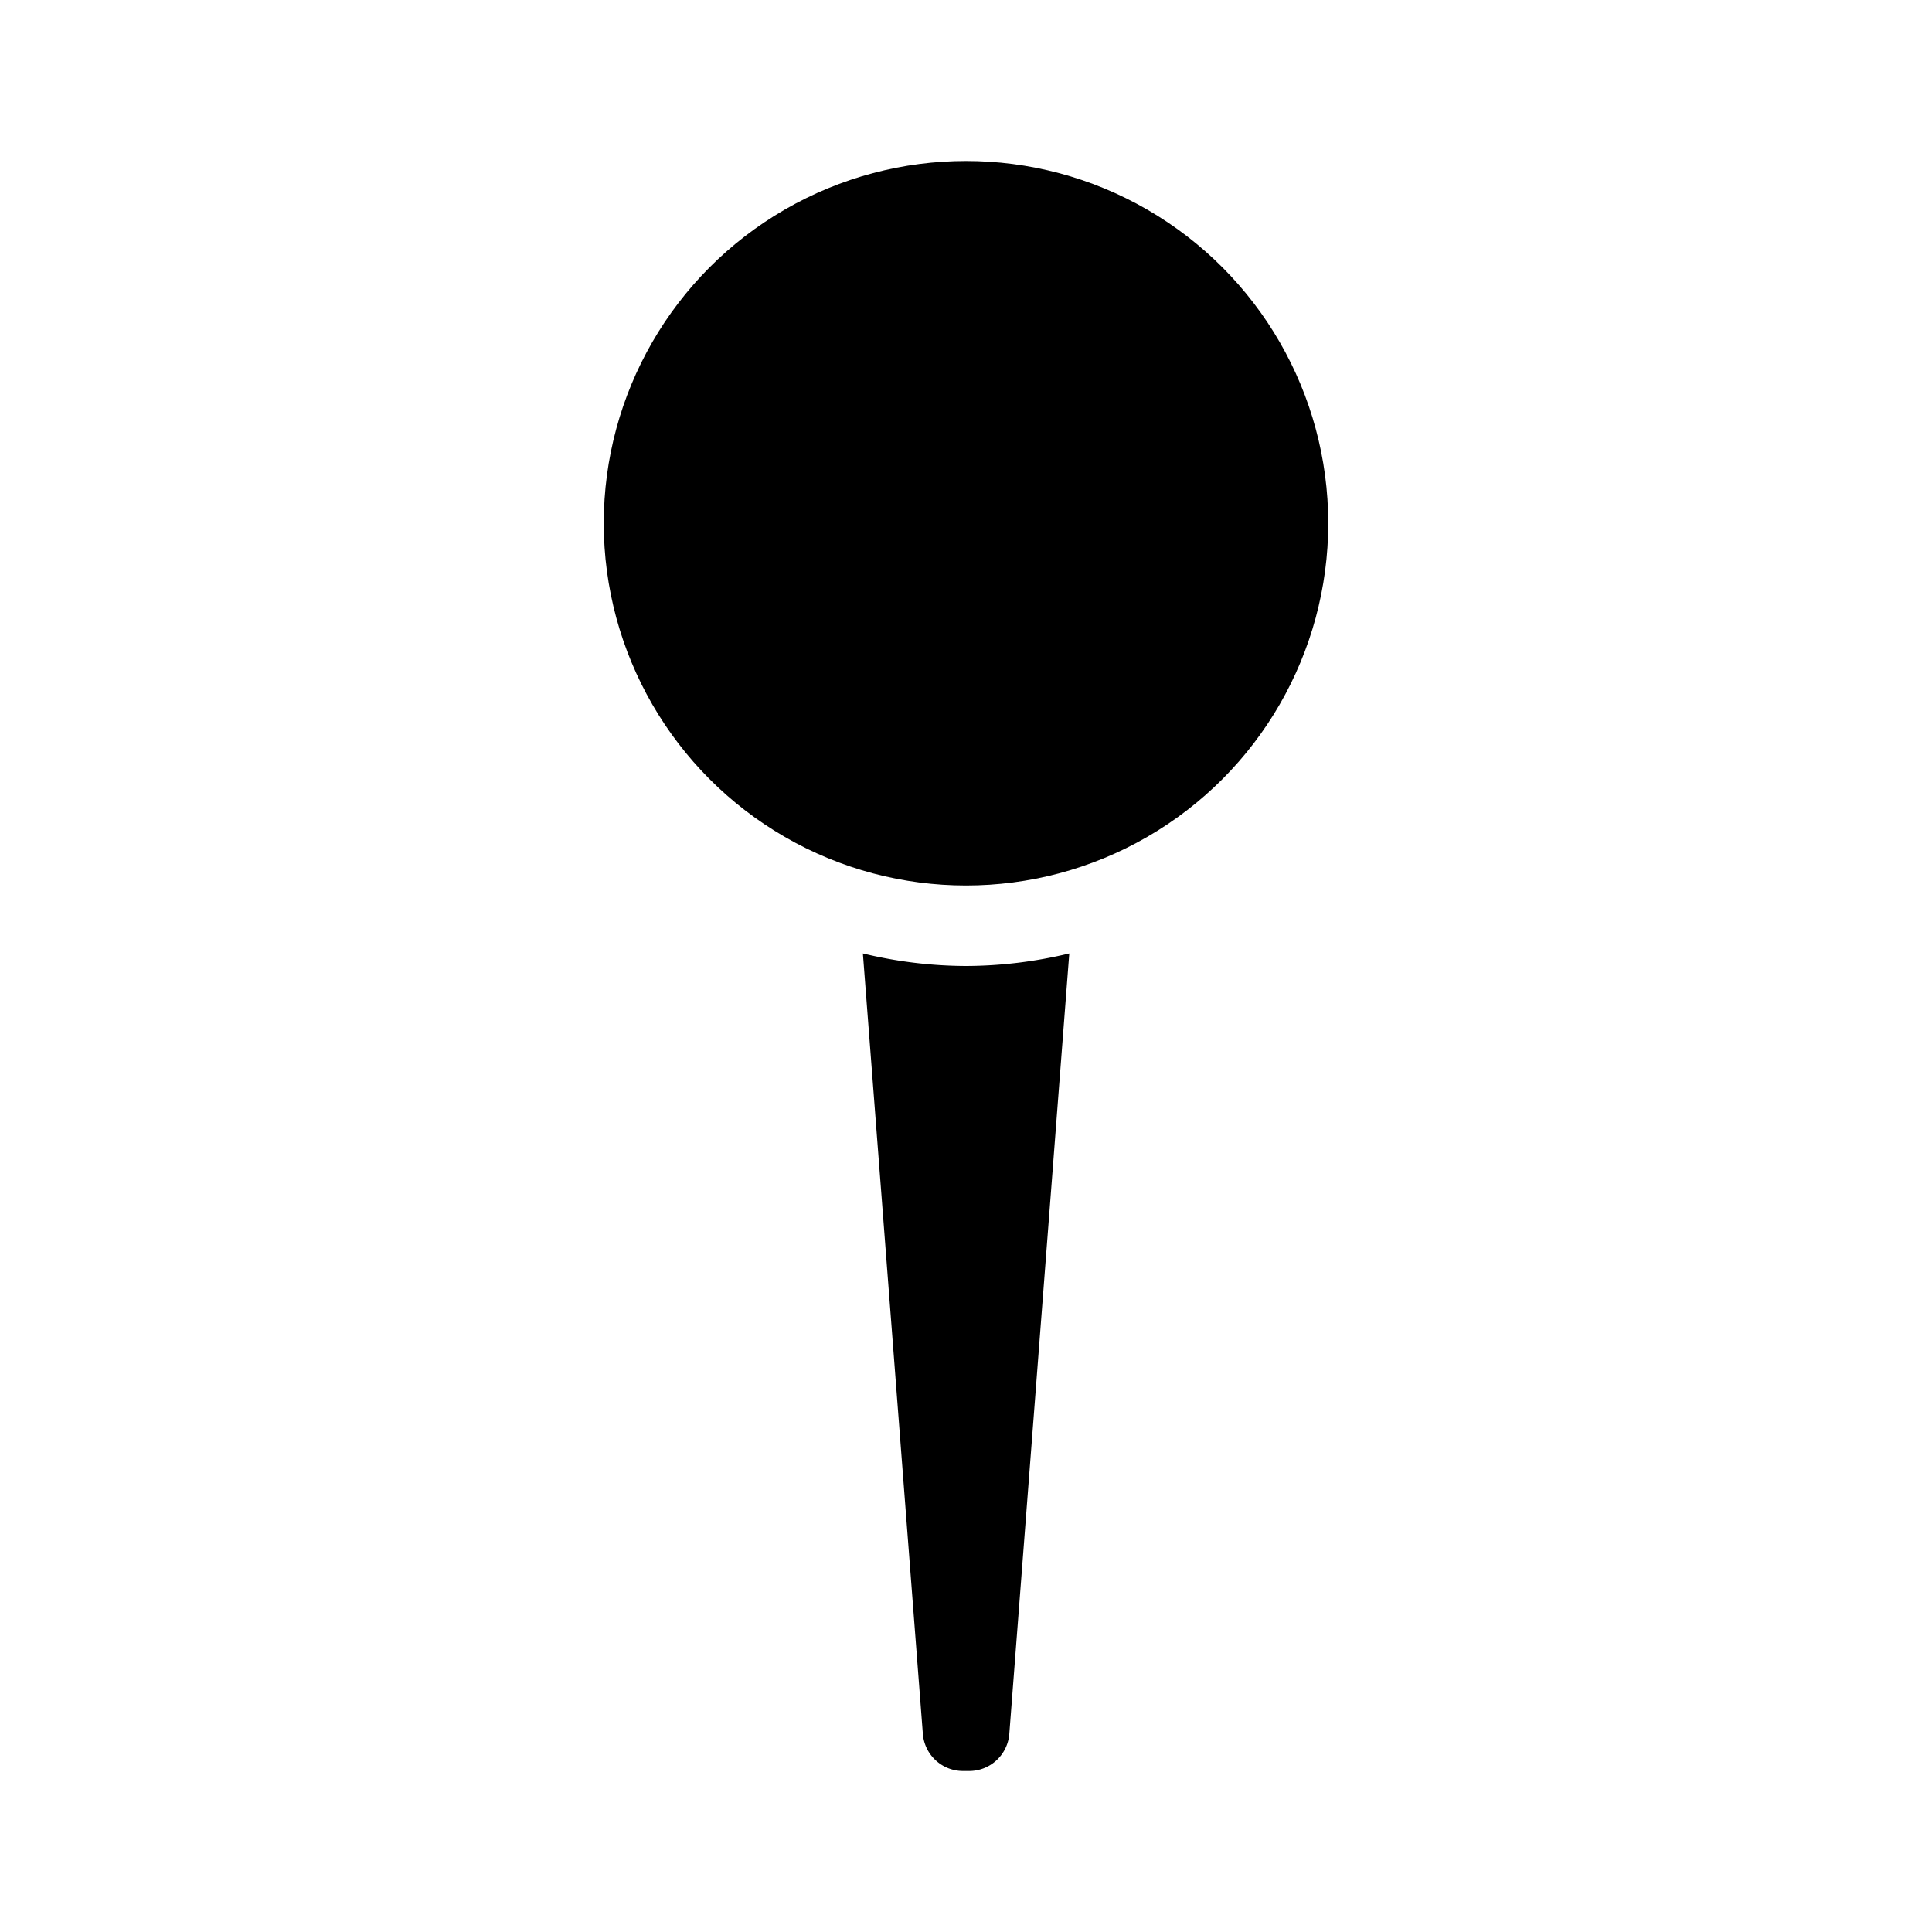
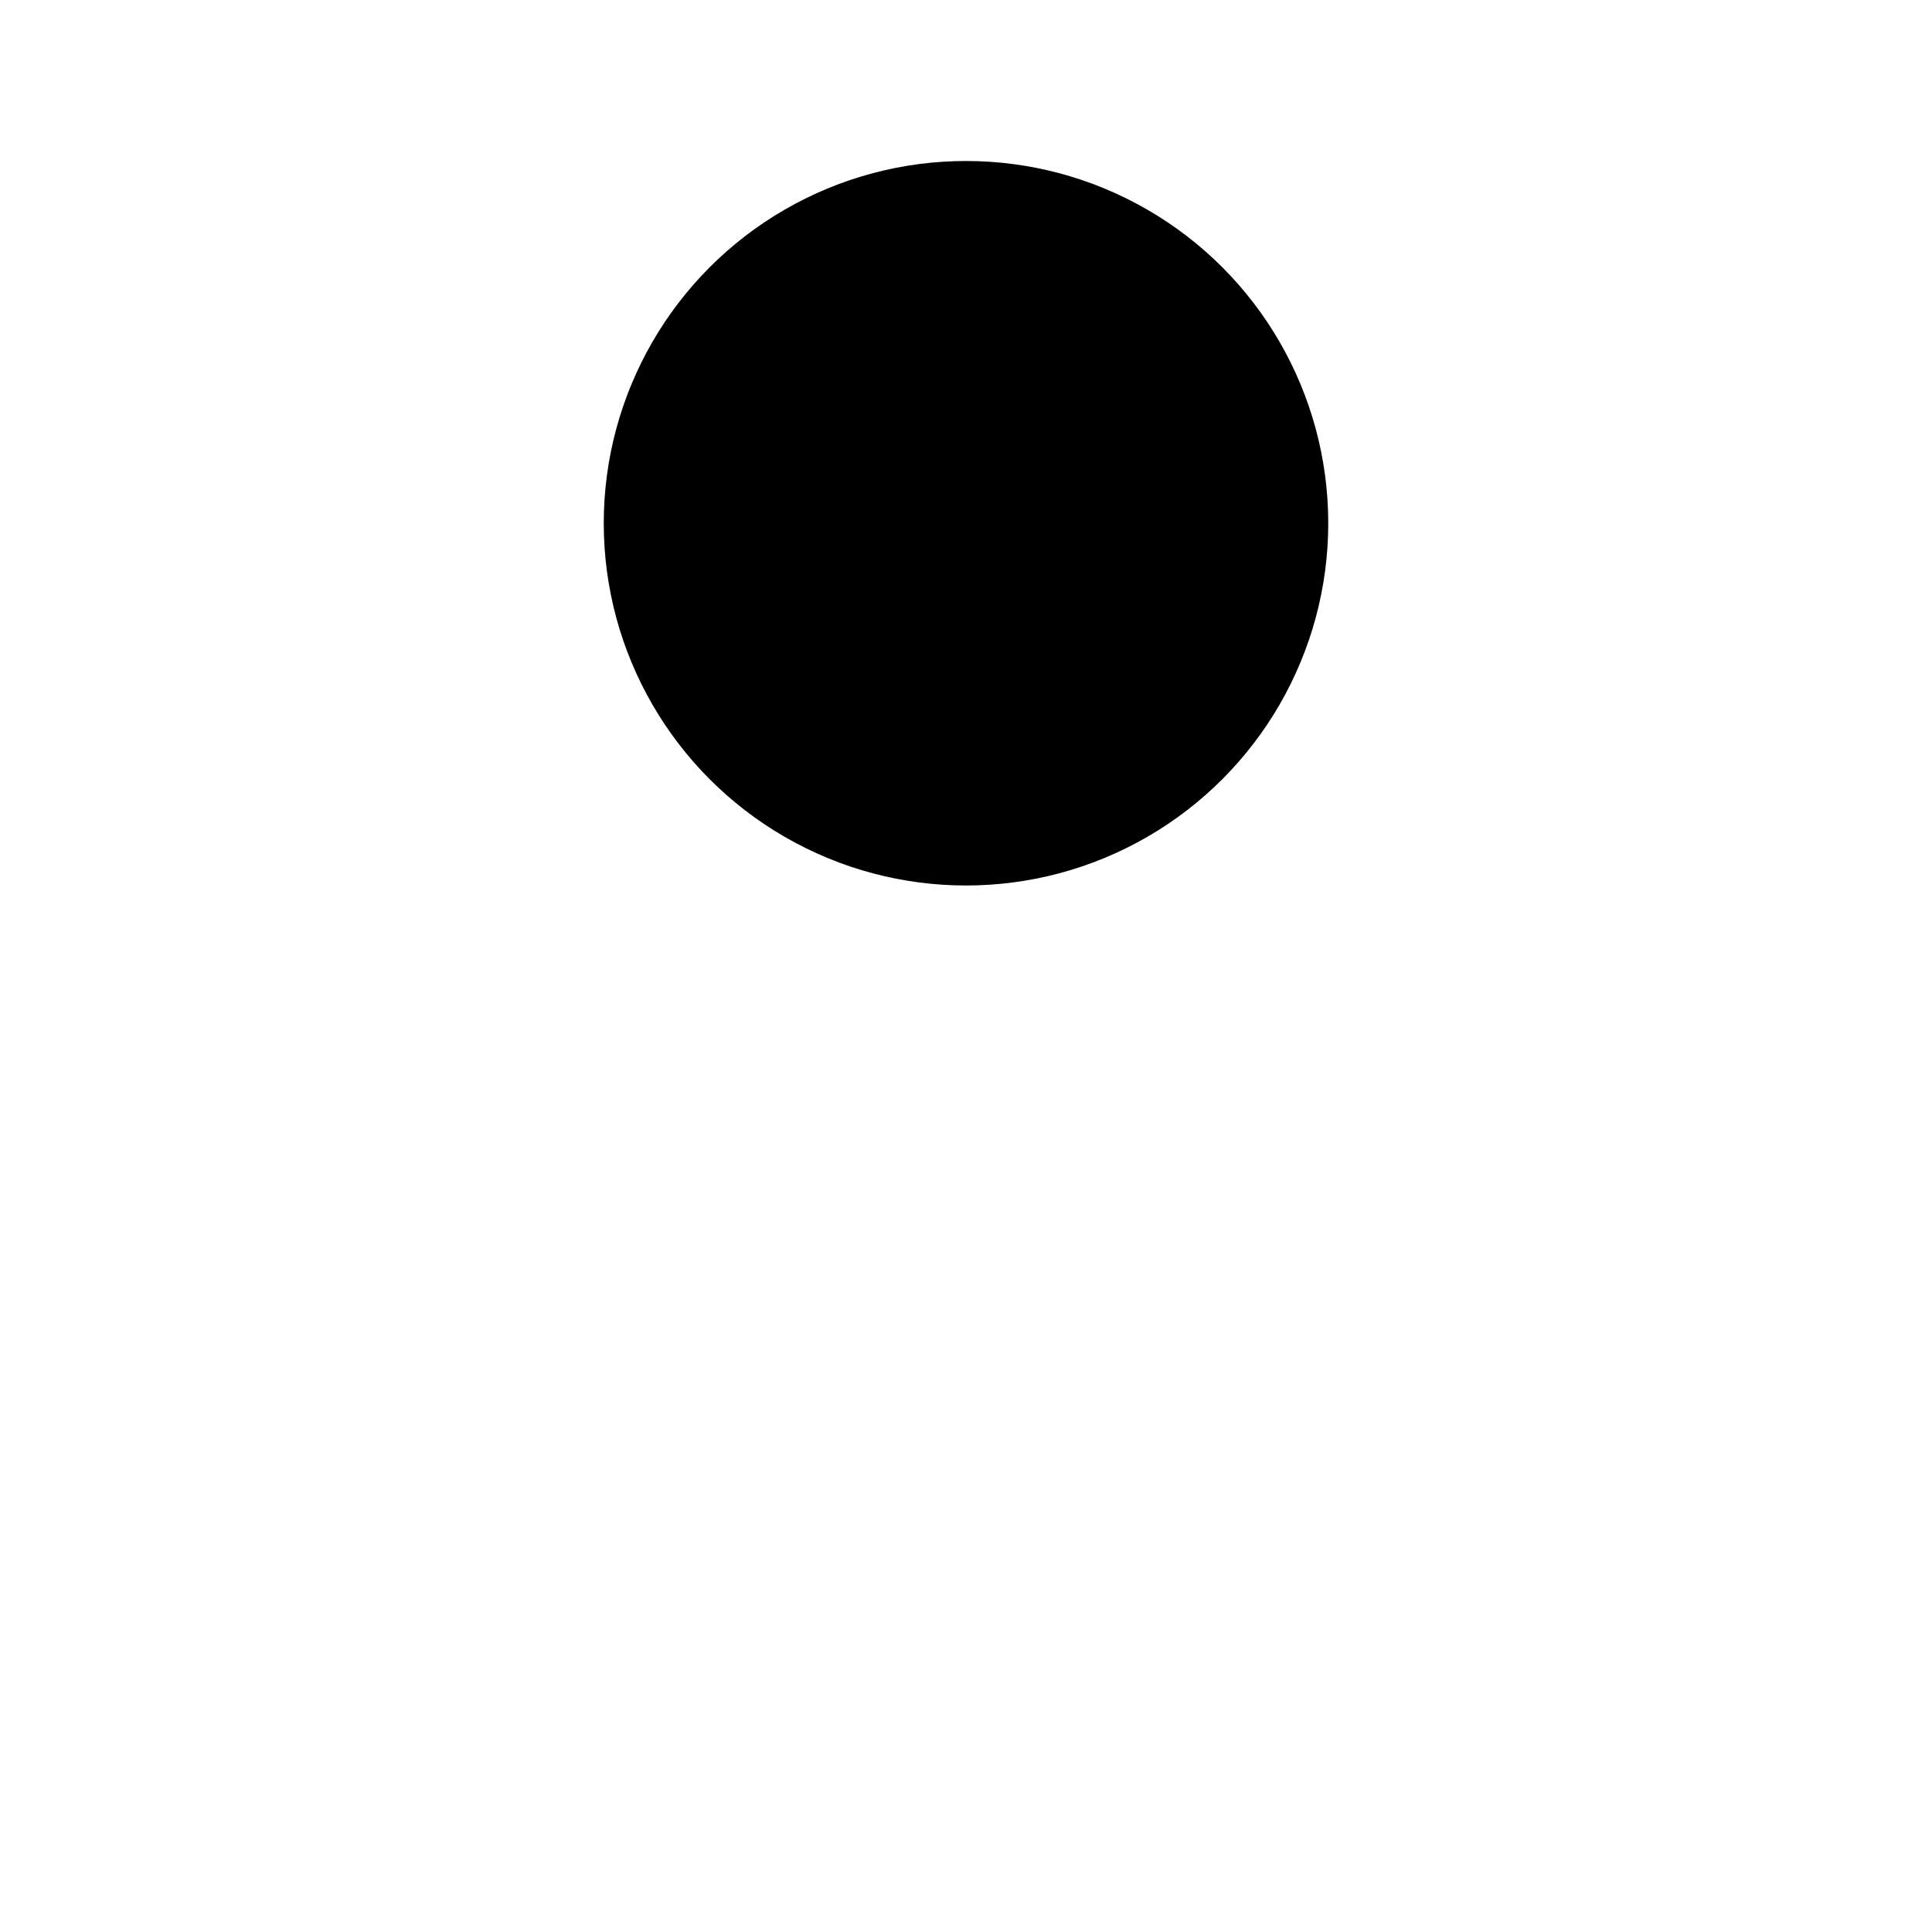
<svg xmlns="http://www.w3.org/2000/svg" viewBox="0 0 24 24">
  <g>
-     <path d="M12,12a5.519,5.519,0,0,1-1.281-.156l.745,9.694a.5.5,0,0,0,.5.462h.074a.5.5,0,0,0,.5-.462l.745-9.694A5.519,5.519,0,0,1,12,12Z" />
    <circle cx="12" cy="6.5" r="4.5" />
  </g>
</svg>